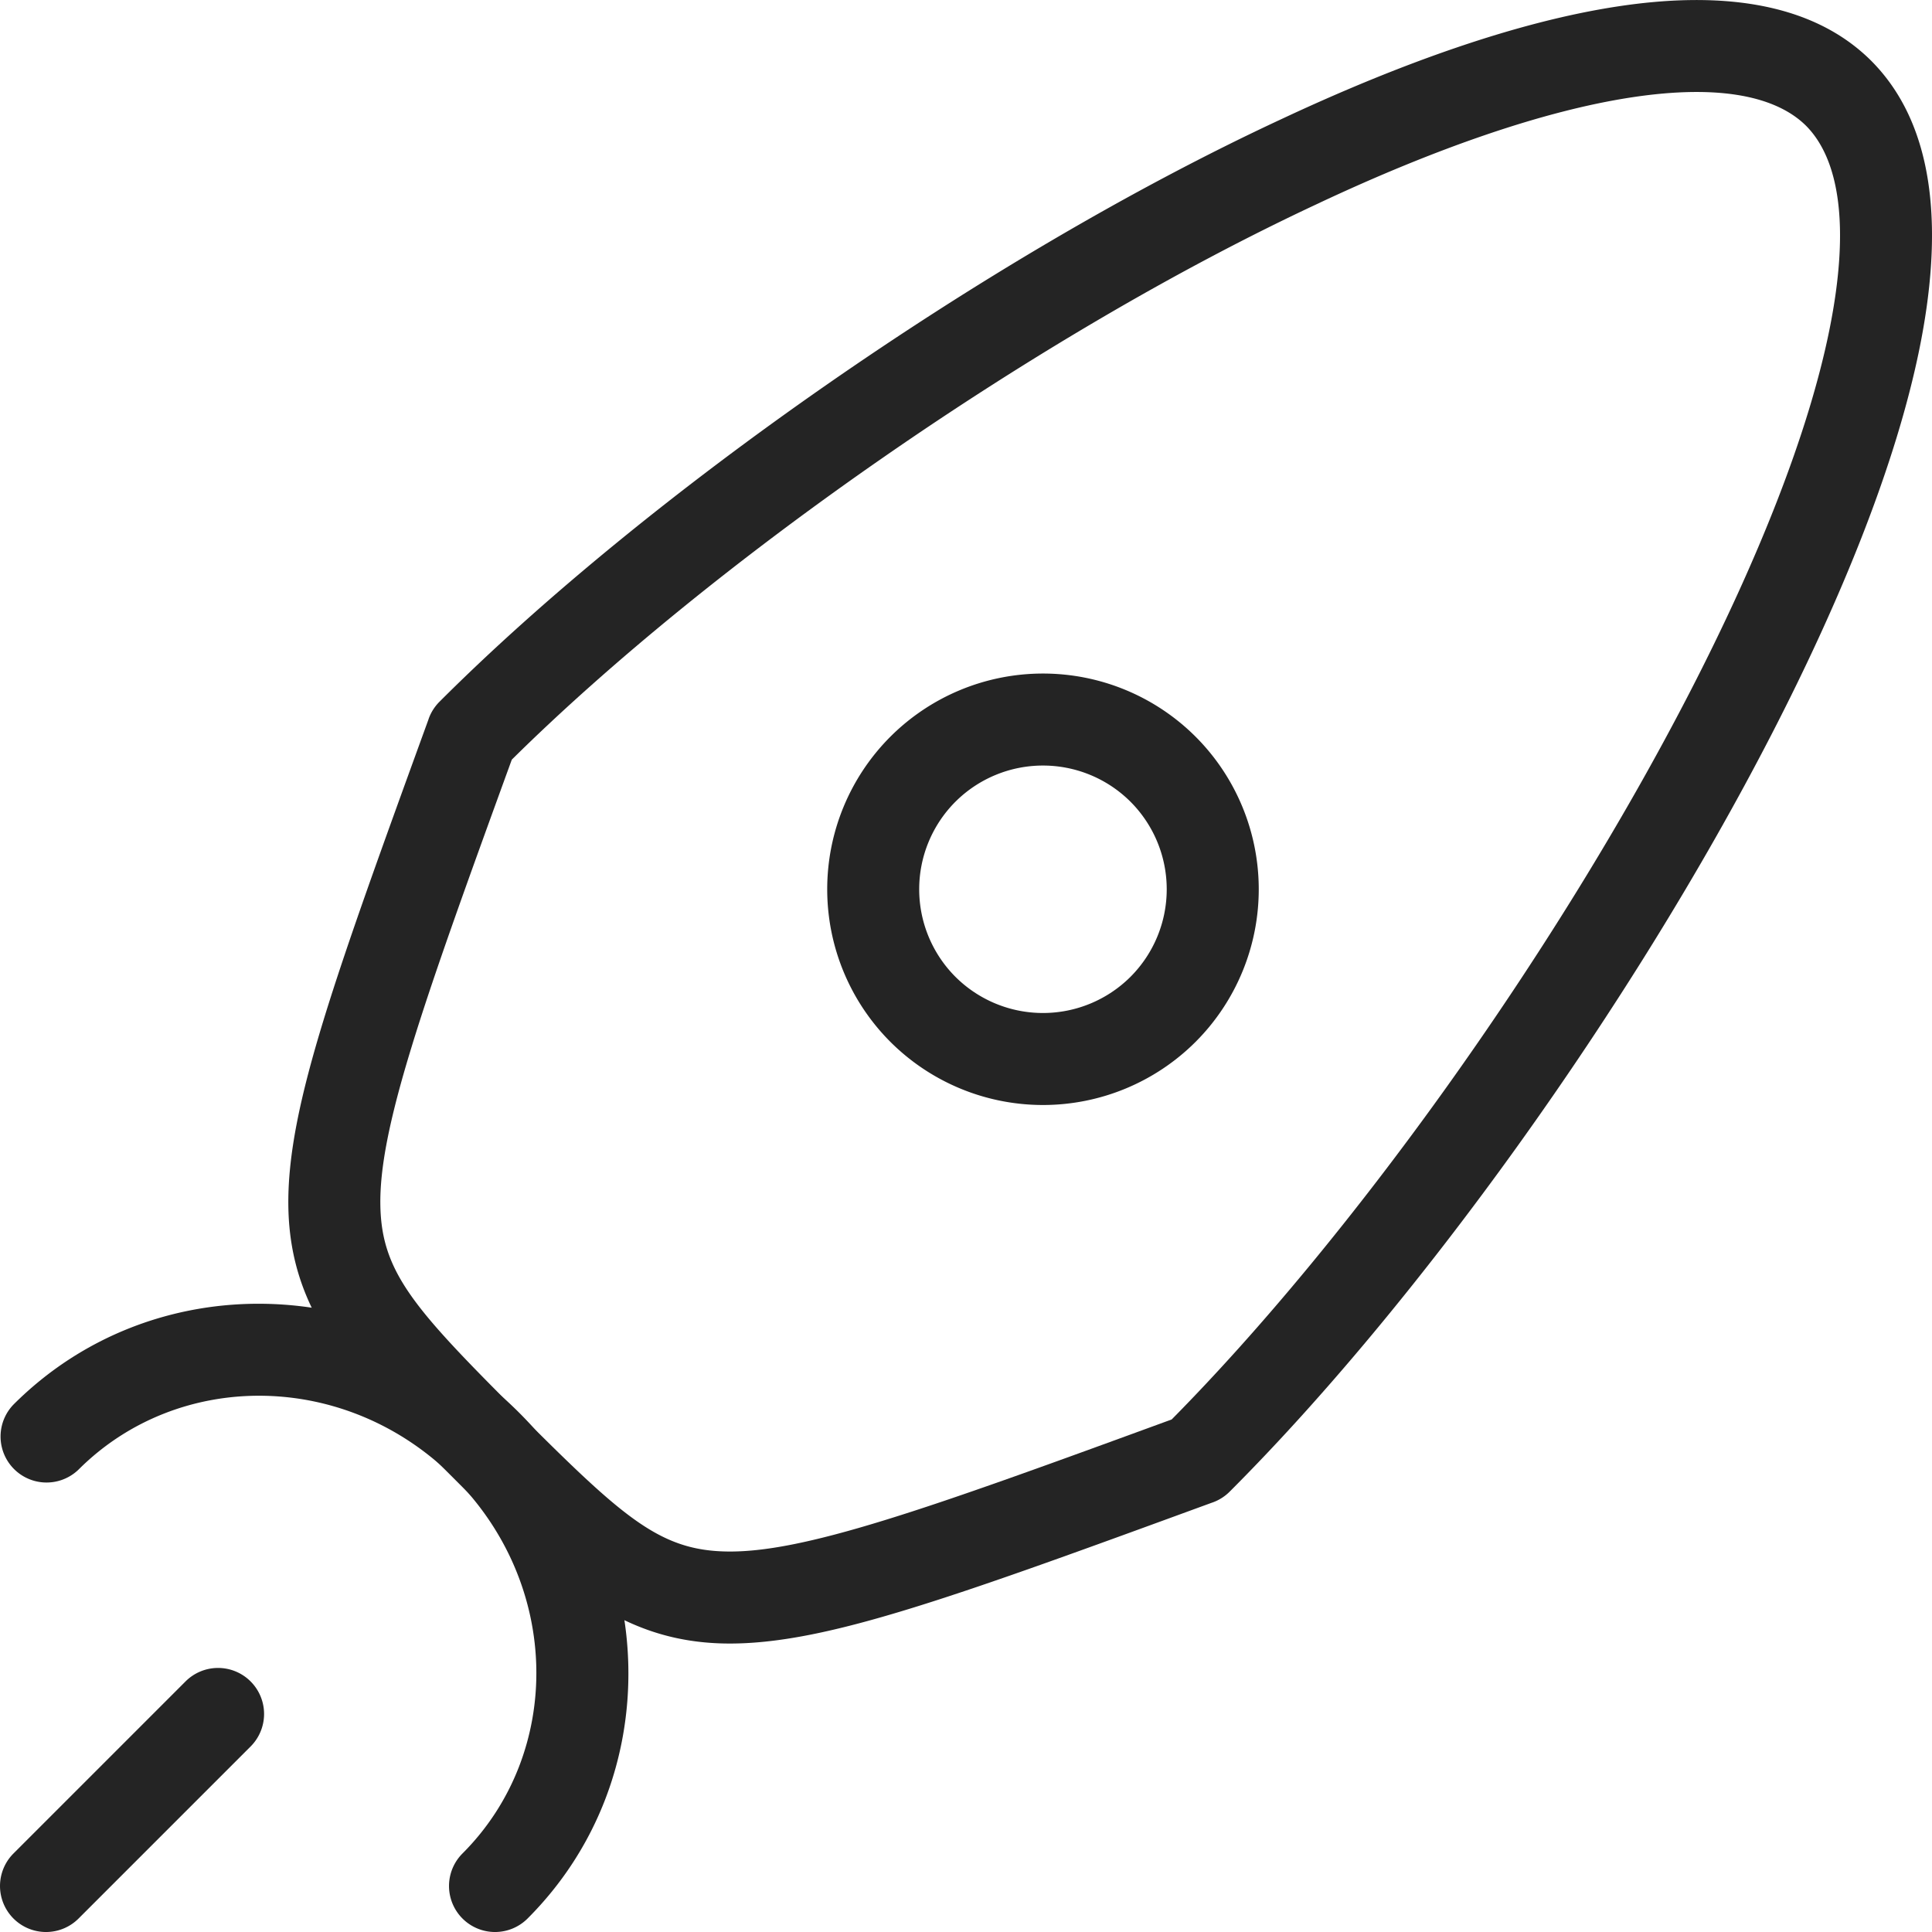
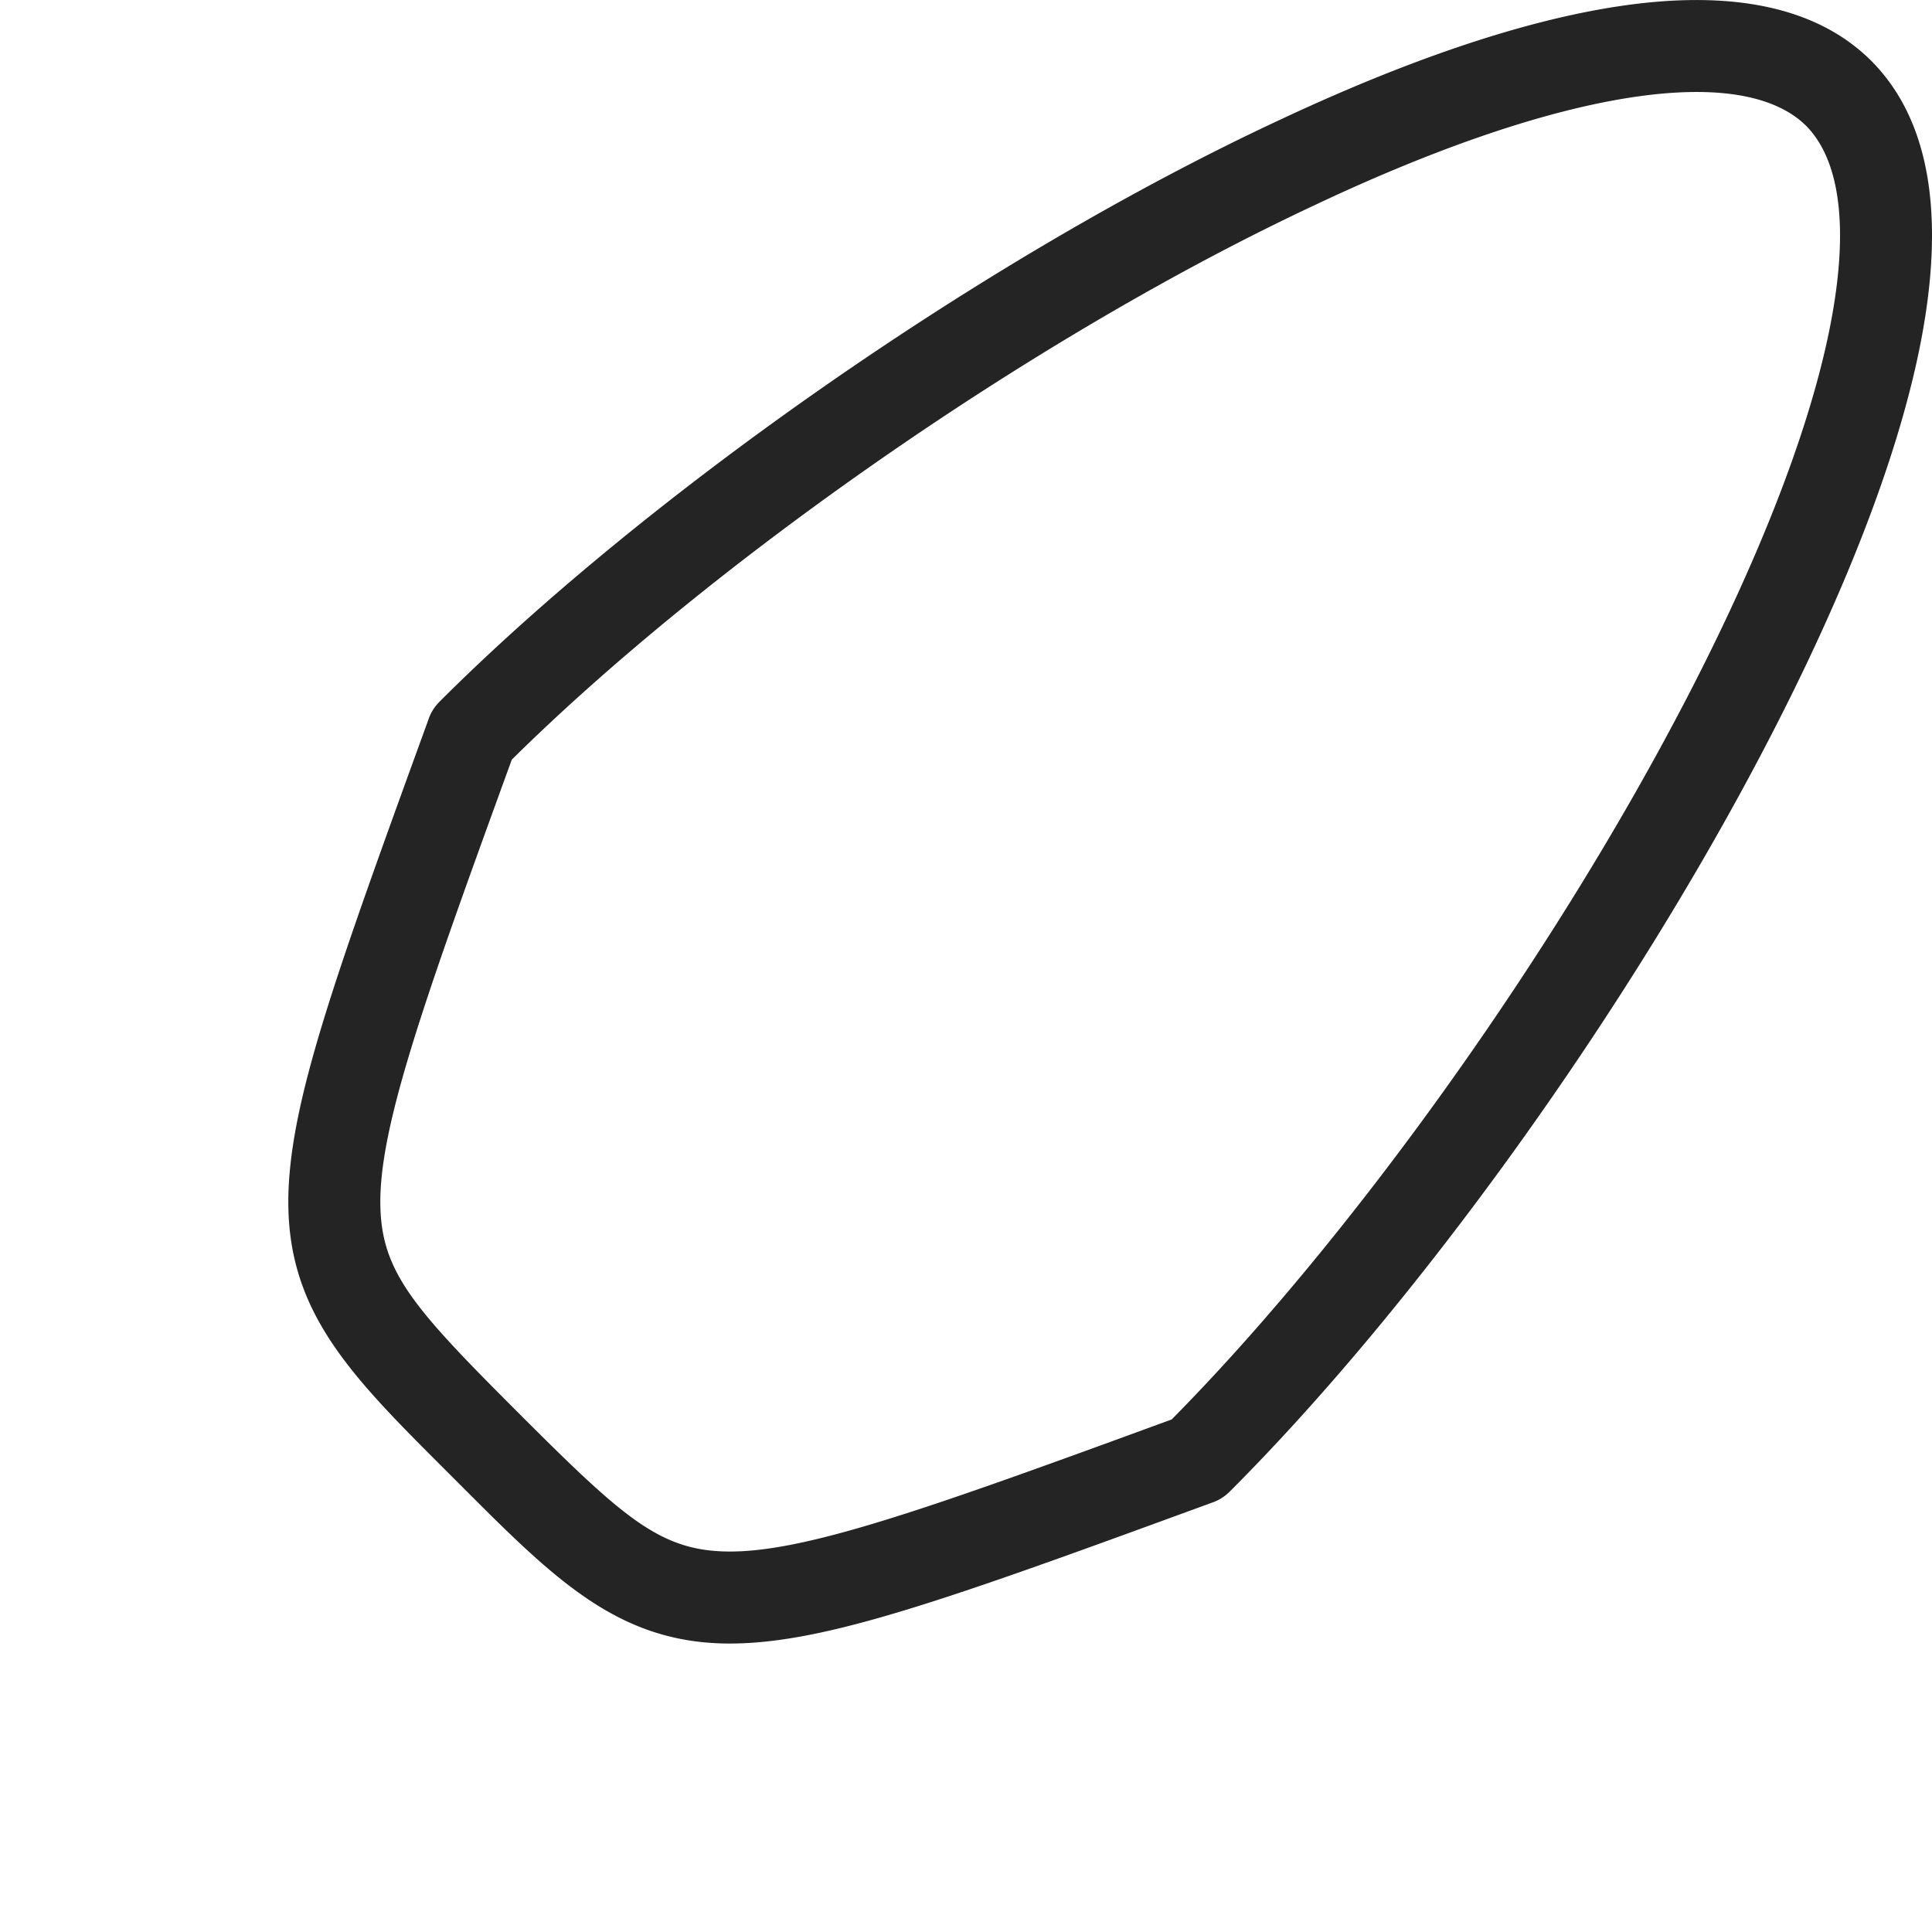
<svg xmlns="http://www.w3.org/2000/svg" width="42" height="42" fill="none">
  <path fill="#242424" fill-rule="evenodd" d="M35.466 2.117c-1.901.29-4.238 1.1-6.777 2.291l-.003.002c-6.182 2.876-13.25 7.843-17.56 12.104-.976 2.683-1.698 4.676-2.176 6.237-.495 1.612-.697 2.663-.681 3.463.028 1.455.75 2.25 3 4.5 2.261 2.26 3.06 2.986 4.515 3.014.8.016 1.85-.187 3.459-.684 1.558-.48 3.549-1.206 6.228-2.186 3.864-3.908 8.302-10.068 11.256-15.794 1.498-2.904 2.585-5.641 3.04-7.88.469-2.312.198-3.745-.507-4.452-.63-.623-1.845-.912-3.794-.615ZM35.165.14c2.12-.323 4.175-.143 5.504 1.172l.004.004c1.474 1.474 1.545 3.847 1.054 6.266-.507 2.495-1.685 5.417-3.223 8.398-3.077 5.966-7.711 12.387-11.773 16.448a1.001 1.001 0 0 1-.364.232l-.029.01c-2.75 1.006-4.852 1.775-6.505 2.285-1.65.51-2.954.795-4.087.773-2.34-.046-3.71-1.416-5.707-3.415a247.142 247.142 0 0 0-.368-.368c-1.991-1.99-3.357-3.353-3.402-5.692-.022-1.132.262-2.437.768-4.088.508-1.656 1.273-3.76 2.274-6.515l.01-.03a1 1 0 0 1 .233-.365c4.466-4.465 11.823-9.65 18.287-12.658C30.462 1.368 32.995.47 35.165.14Z" clip-rule="evenodd" />
-   <path fill="#242424" fill-rule="evenodd" d="M24.576 17.429a2.695 2.695 0 0 0-3.806 0 2.693 2.693 0 0 0 0 3.806 2.695 2.695 0 0 0 3.806 0 2.693 2.693 0 0 0 0-3.806Zm-5.22-1.414a4.695 4.695 0 0 1 6.635 0 4.693 4.693 0 0 1 0 6.634 4.695 4.695 0 0 1-6.635 0 4.693 4.693 0 0 1 0-6.634ZM9.874 32.128c-2.335-2.335-5.982-2.365-8.167-.18a1 1 0 0 1-1.414-1.414c3.016-3.015 7.93-2.885 10.996.18 3.065 3.065 3.196 7.978.18 10.993a1 1 0 0 1-1.415-1.414c2.185-2.185 2.155-5.83-.18-8.165Zm-4.426 4.425a1 1 0 0 1 0 1.414l-3.74 3.74a1 1 0 0 1-1.415-1.414l3.74-3.74a1 1 0 0 1 1.415 0Z" clip-rule="evenodd" />
</svg>